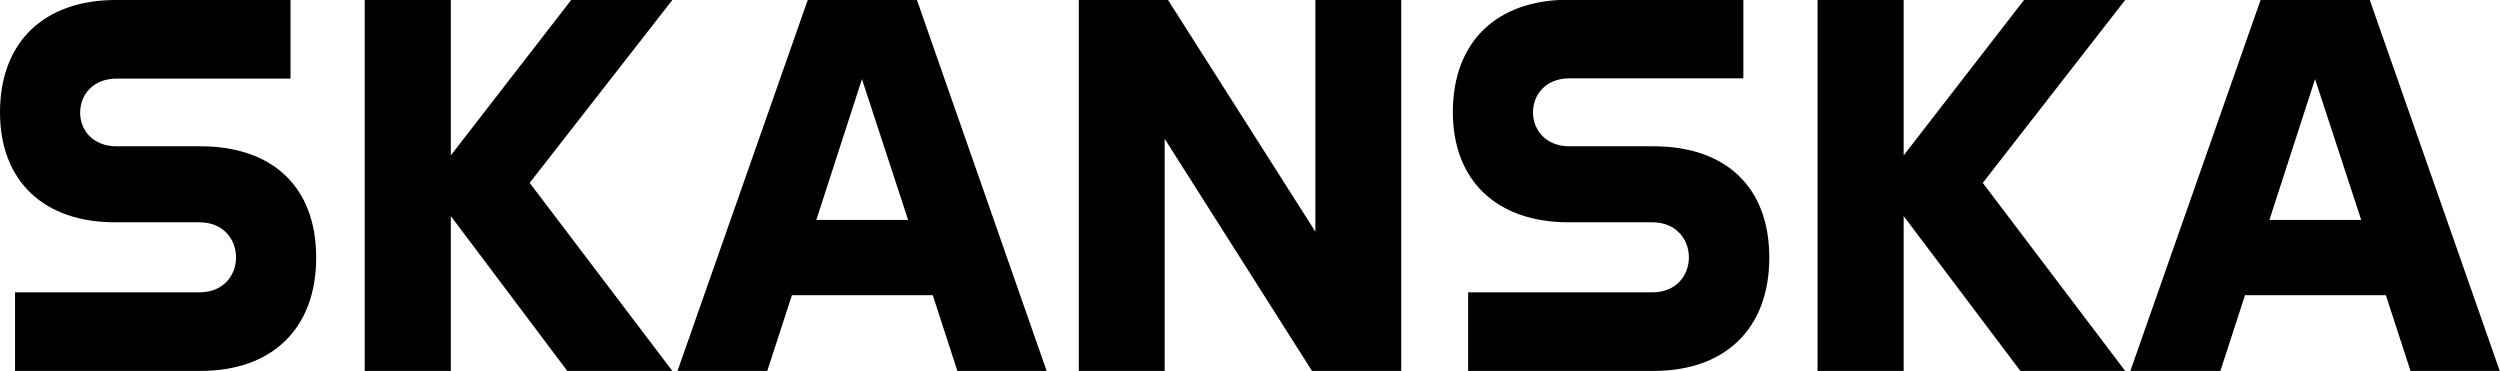
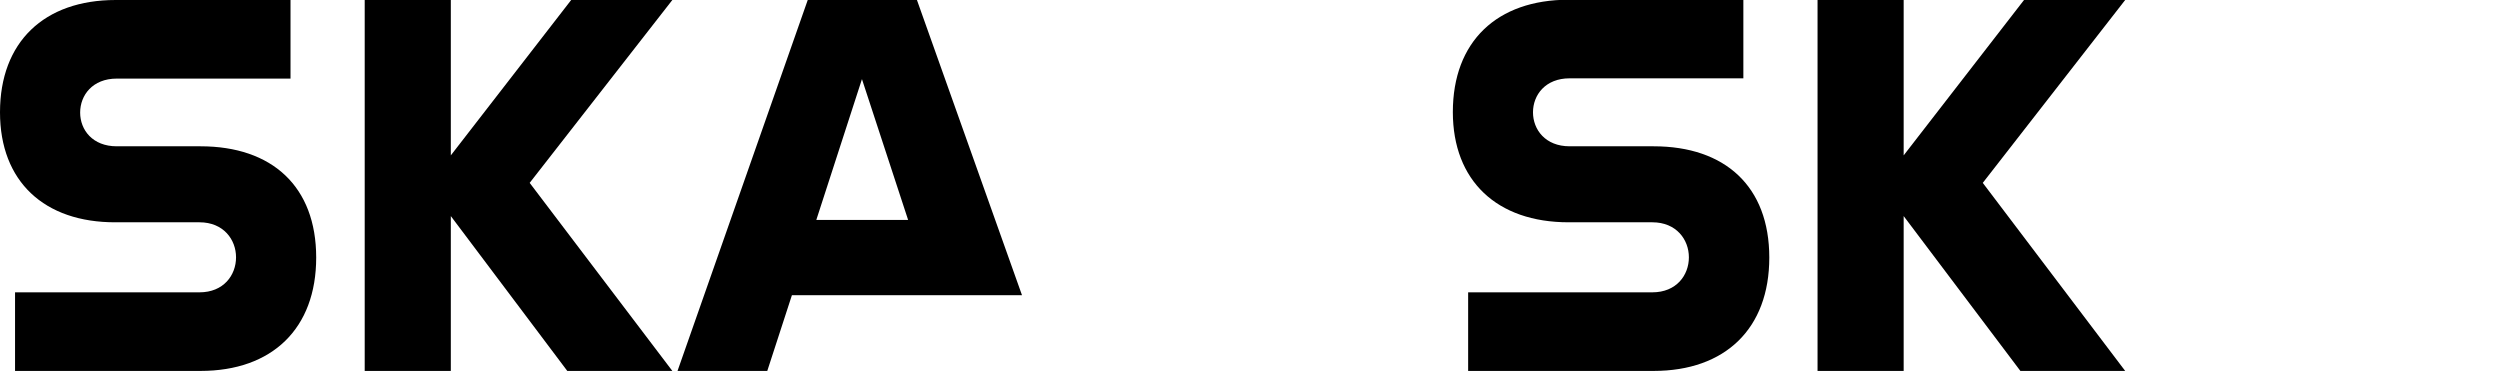
<svg xmlns="http://www.w3.org/2000/svg" version="1.1" id="Skanska_Logotype" x="0px" y="0px" viewBox="0 0 963.8 143" style="enable-background:new 0 0 963.8 143;" xml:space="preserve">
  <g>
    <path d="M77.3,56.4c27.6,0,44.6,15.5,44.6,42.9c0,27.4-17,43.7-44.6,43.7H5.8v-30.3h71.1c9.3,0,14.1-6.6,14.1-13.5   c0-6.8-4.8-13.5-14.1-13.5H44.6C17,85.8,0,69.9,0,43.3C0,16.2,17,0,44.6,0h67.4v30.3H45c-9.3,0-14.1,6.4-14.1,13.1   S35.7,56.4,45,56.4C45,56.4,77.3,56.4,77.3,56.4z" />
    <polygon points="220.2,0 259.2,0 204.2,70.5 259.2,143 218.7,143 173.8,83.3 173.8,143 140.6,143 140.6,0 173.8,0 173.8,59.9  " />
-     <path d="M353.5,0h-42.1l-50.2,143h34.6l9.5-29.2h54.3l9.5,29.2h34.4L353.5,0z M314.7,84.8l17.6-54.3l17.8,54.3H314.7z" />
-     <polygon points="507.1,89.3 507.1,0 540.2,0 540.2,143 505.8,143 449,53.5 449,143 415.9,143 415.9,0 450.3,0  " />
+     <path d="M353.5,0h-42.1l-50.2,143h34.6l9.5-29.2h54.3h34.4L353.5,0z M314.7,84.8l17.6-54.3l17.8,54.3H314.7z" />
    <path d="M637.5,56.4c27.6,0,44.6,15.5,44.6,42.9c0,27.4-17,43.7-44.6,43.7h-71.5v-30.3H637c9.3,0,14.1-6.6,14.1-13.5   c0-6.8-4.8-13.5-14.1-13.5h-32.3c-27.6,0-44.6-16-44.6-42.5c0-27.2,17-43.3,44.6-43.3h67.4v30.3h-67c-9.3,0-14.1,6.4-14.1,13.1   s4.8,13.1,14.1,13.1C605.1,56.4,637.5,56.4,637.5,56.4z" />
    <polygon points="780.3,0 819.3,0 764.4,70.5 819.3,143 778.9,143 733.9,83.3 733.9,143 700.7,143 700.7,0 733.9,0 733.9,59.9  " />
-     <path d="M913.6,0h-42.1l-50.2,143H856l9.5-29.2h54.3l9.5,29.2h34.4L913.6,0z M874.9,84.8l17.6-54.3l17.8,54.3H874.9z" />
  </g>
</svg>